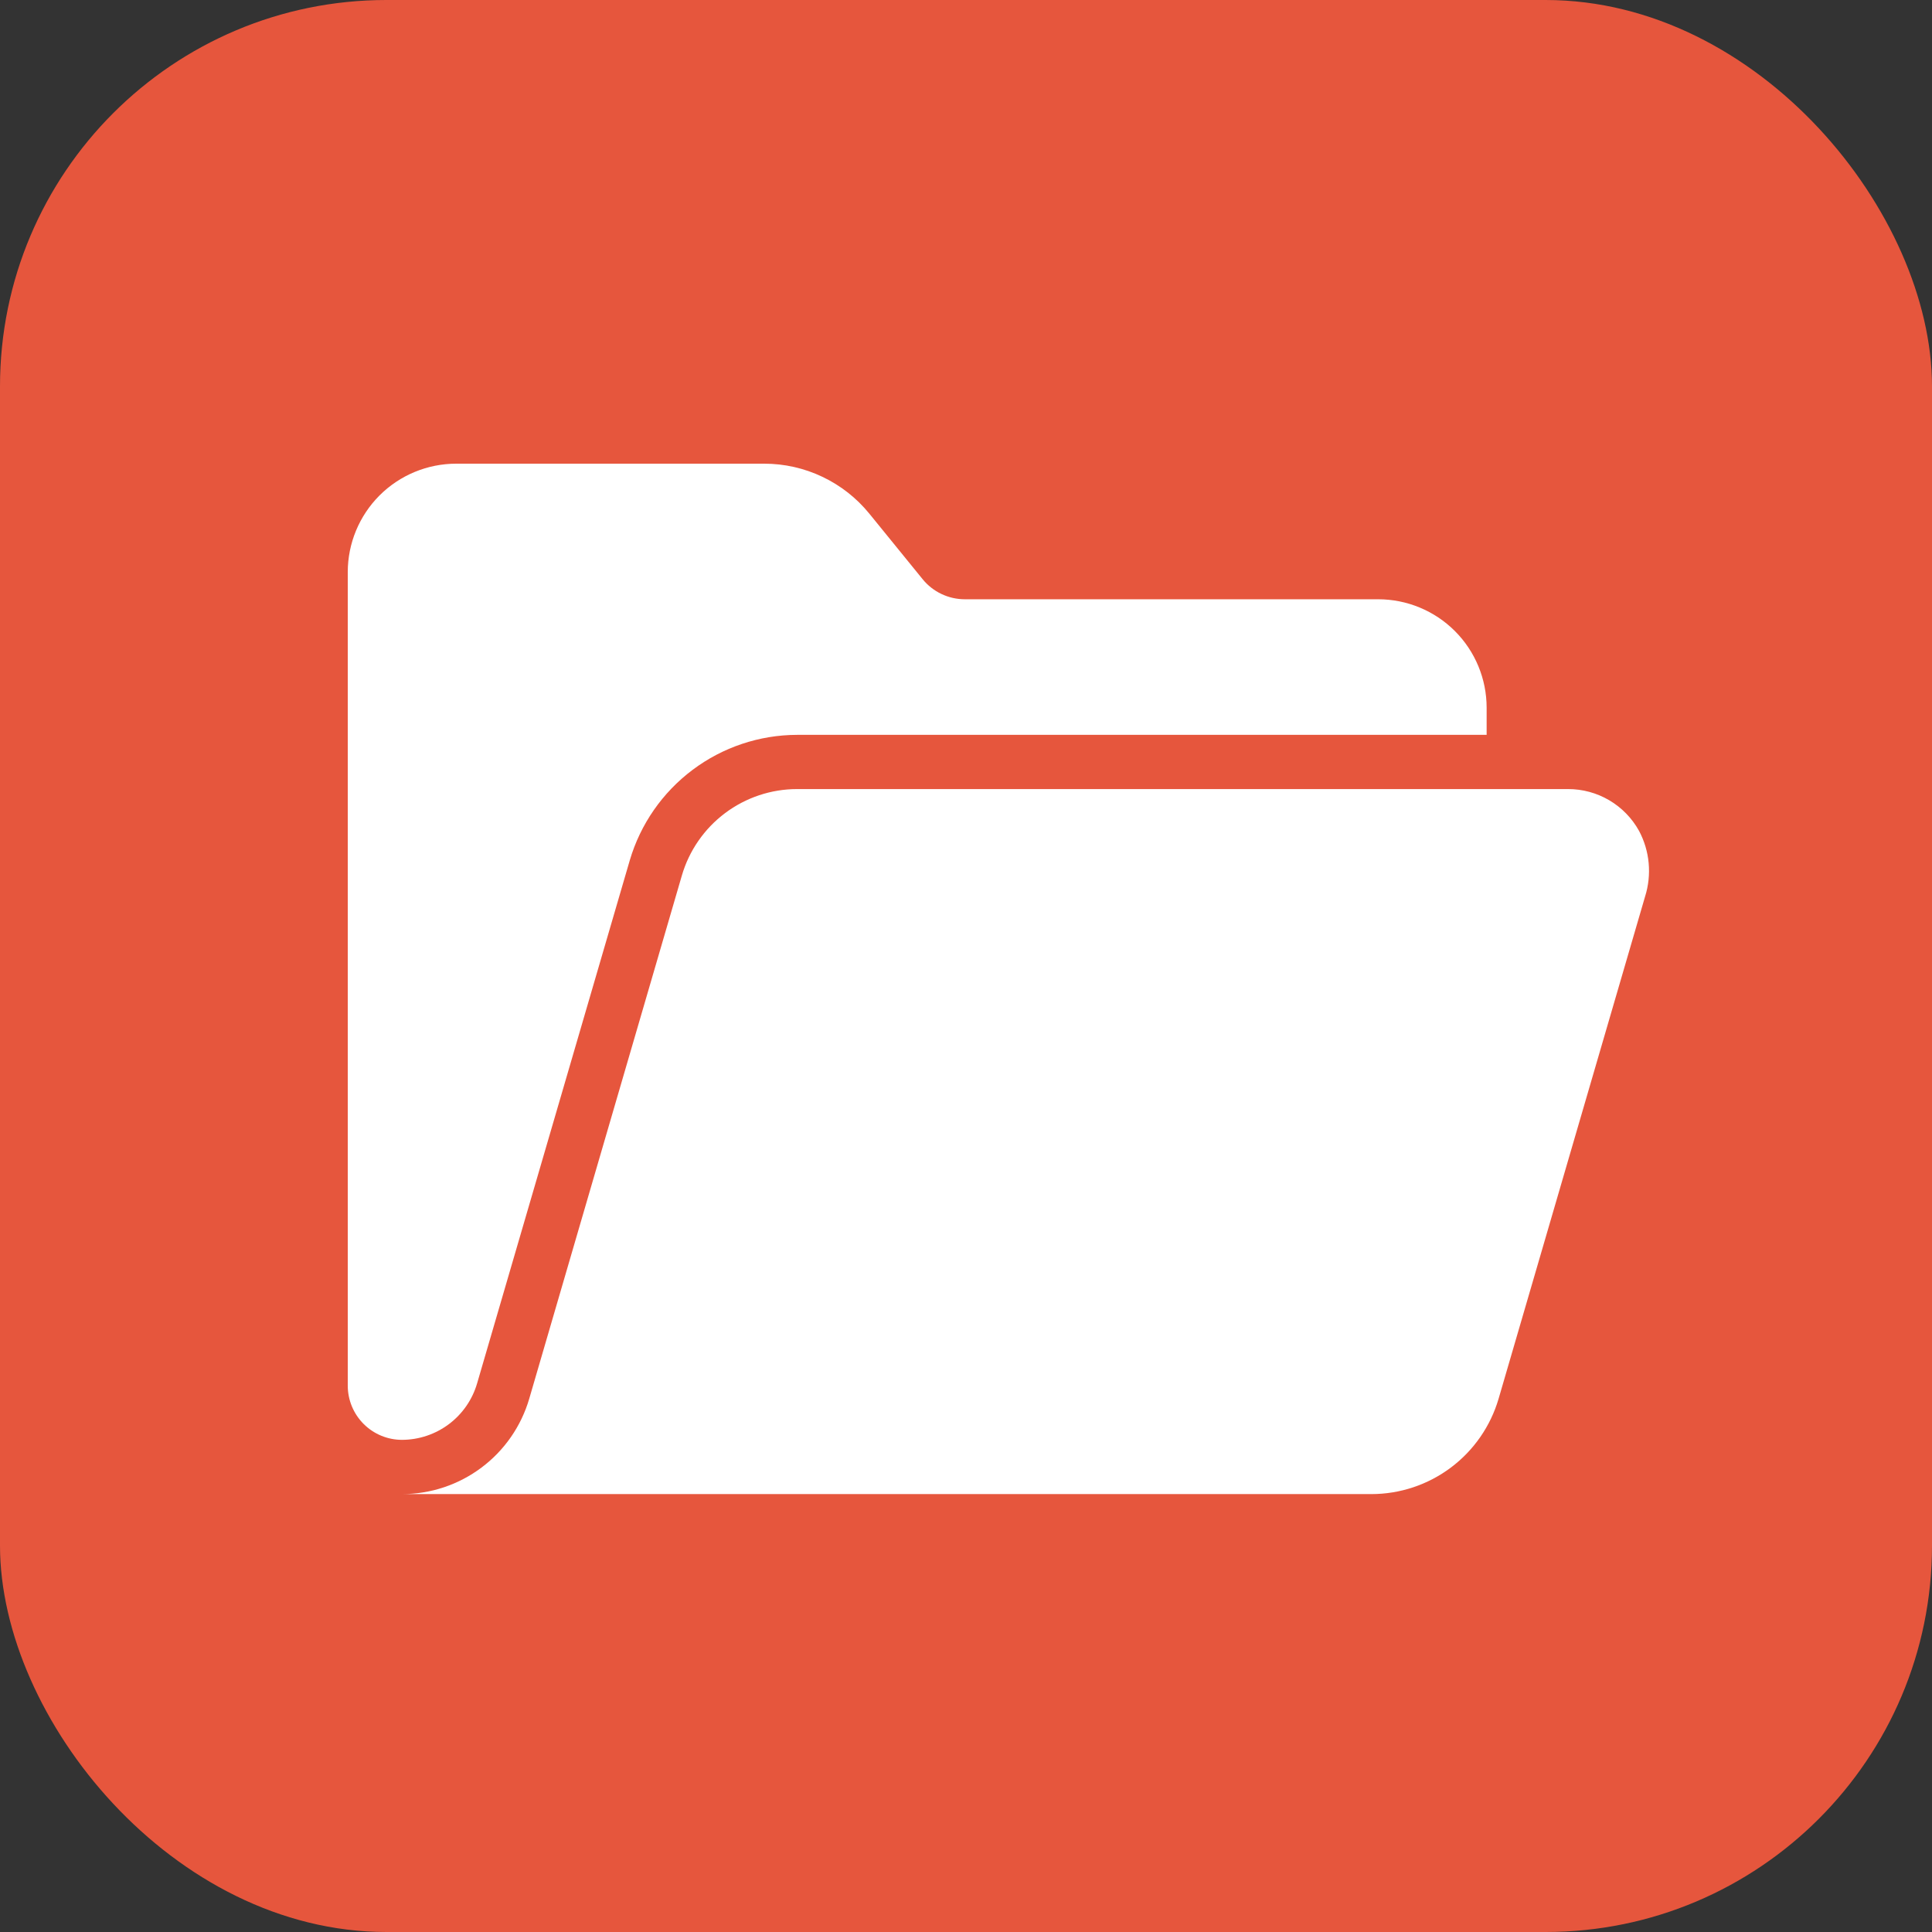
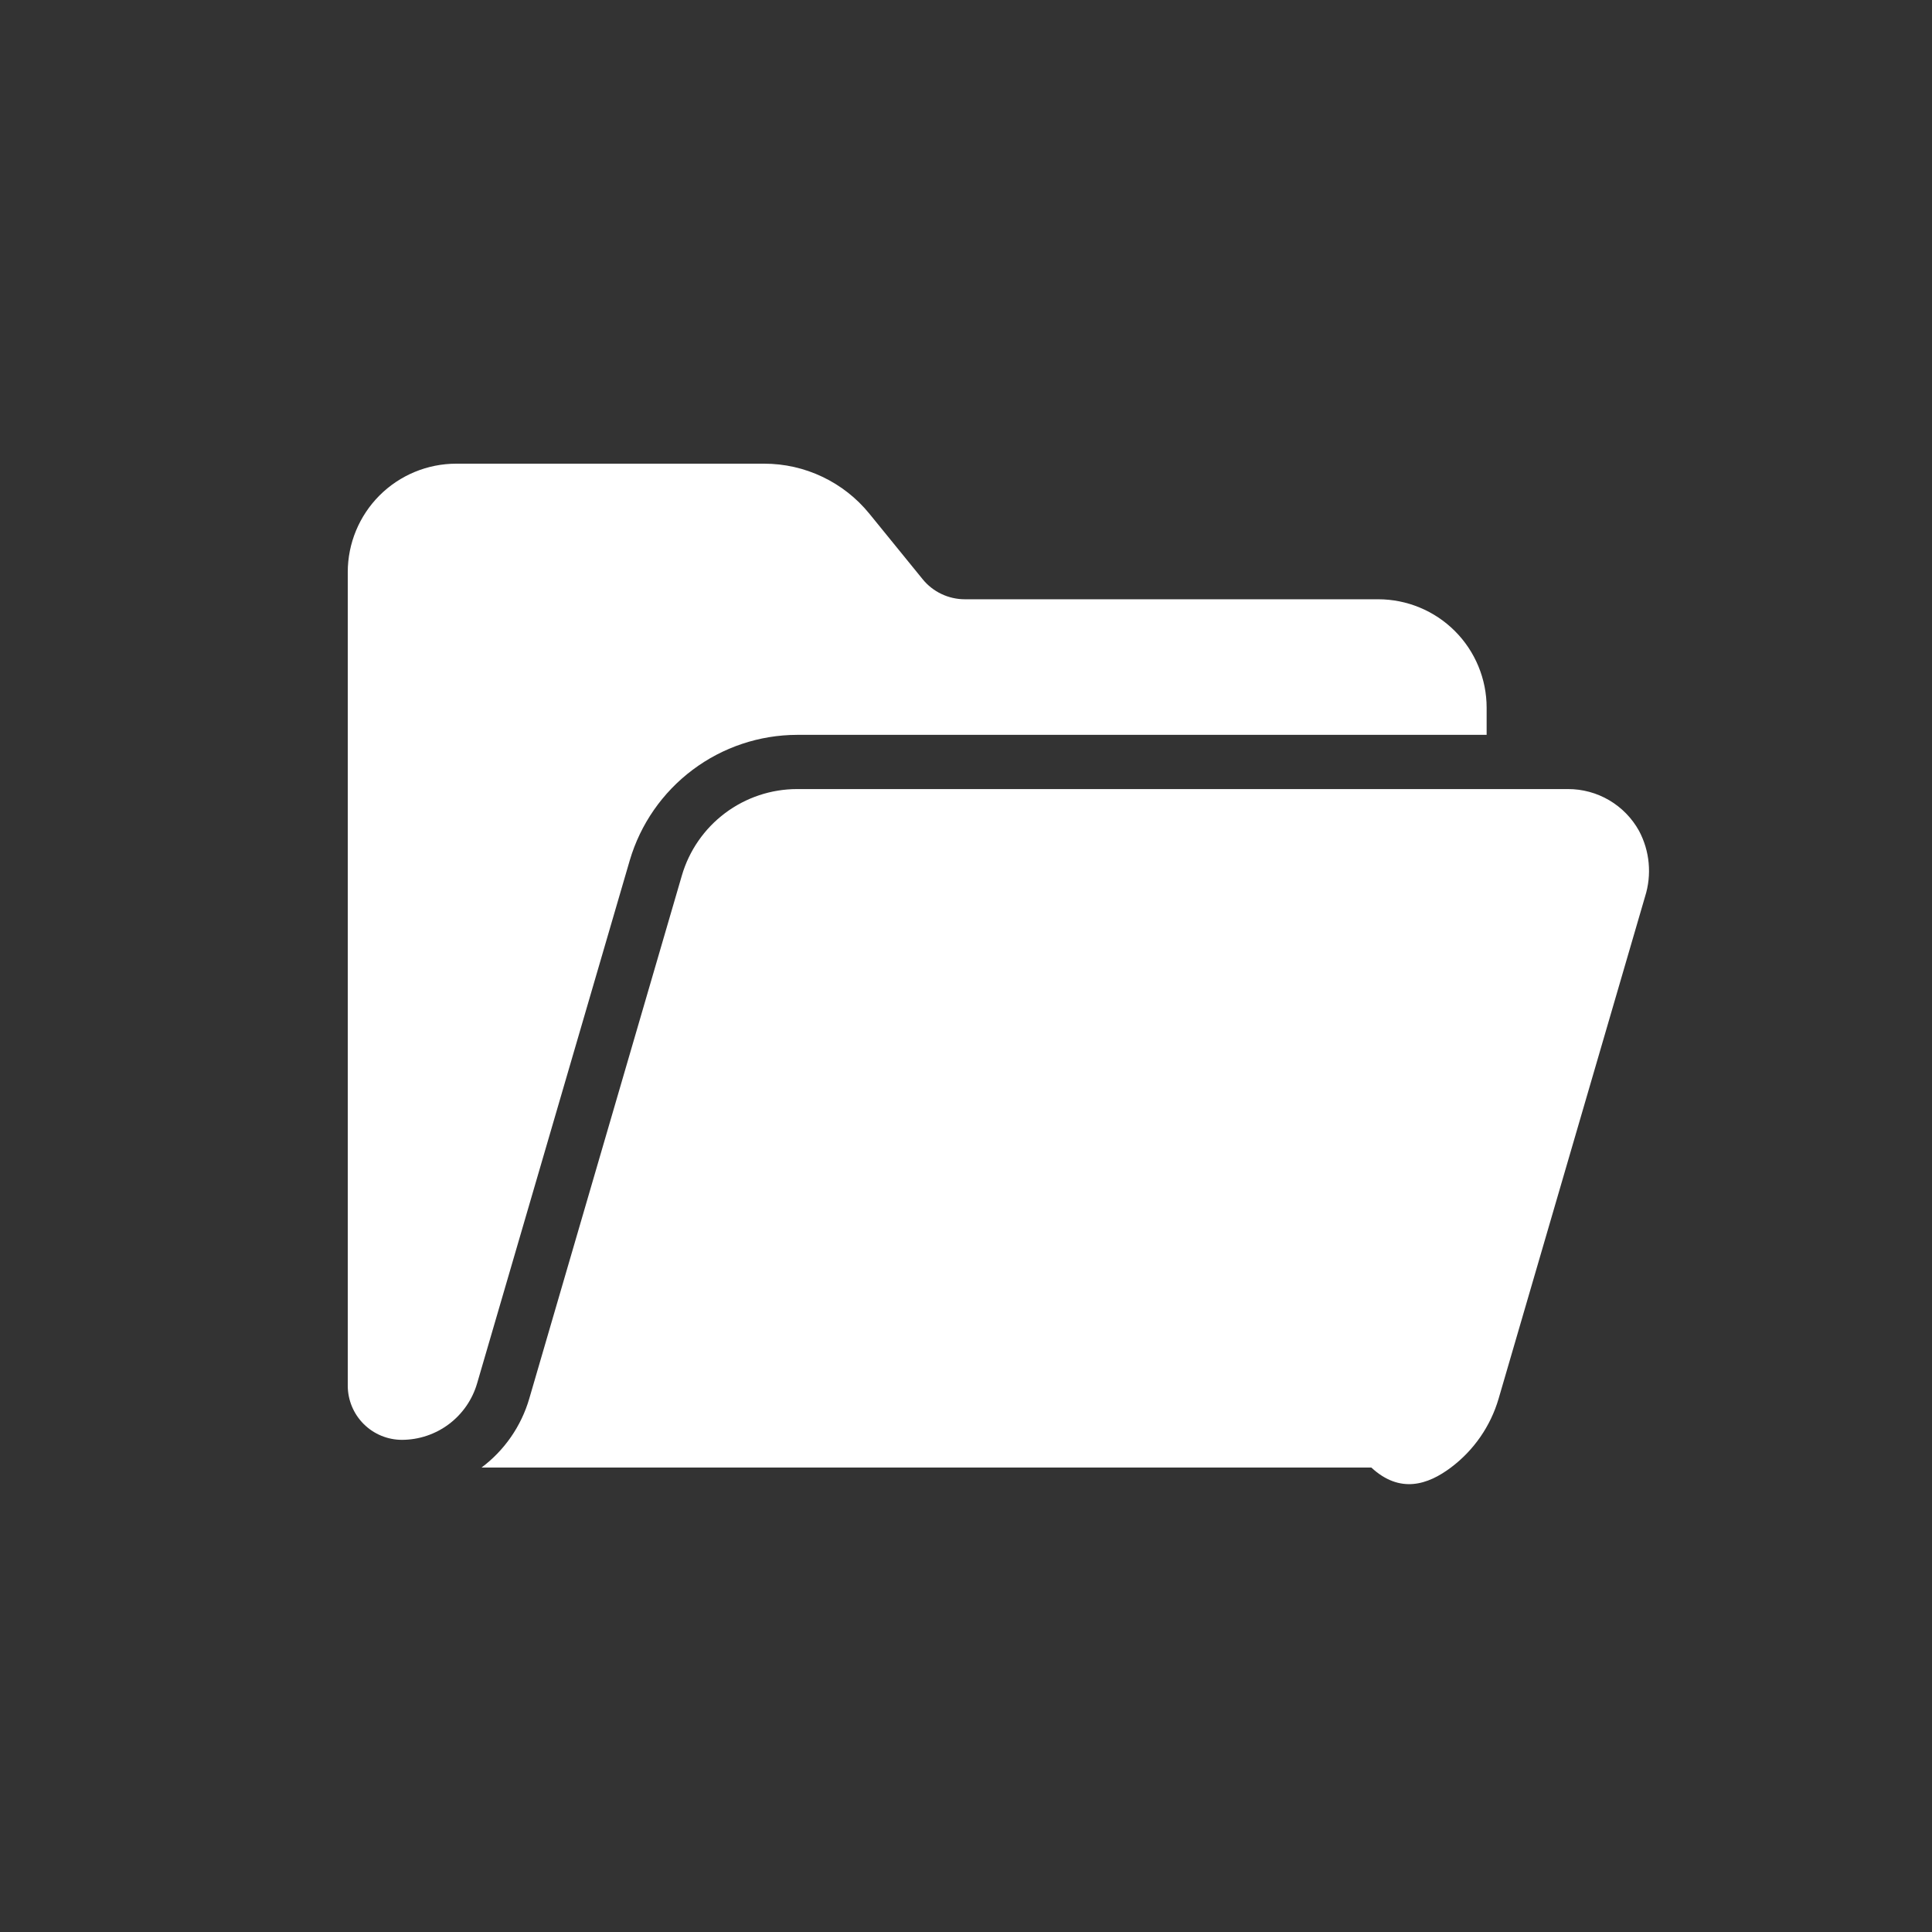
<svg xmlns="http://www.w3.org/2000/svg" width="50" height="50" viewBox="0 0 50 50" fill="none">
  <rect x="0" y="0" width="50" height="50" fill="#333333" stroke="none" />
-   <rect width="50" height="50" rx="10" fill="#E6563D" />
-   <path d="M42.418 21.502C42.236 21.174 41.969 20.9 41.646 20.71C41.323 20.52 40.954 20.42 40.579 20.421H20.63C19.957 20.421 19.303 20.64 18.765 21.043C18.227 21.447 17.834 22.014 17.646 22.66L13.697 36.197C13.489 36.909 13.056 37.535 12.462 37.98C11.868 38.426 11.146 38.667 10.404 38.667H35.49C36.232 38.667 36.955 38.426 37.549 37.98C38.142 37.535 38.576 36.909 38.784 36.197L42.575 23.2C42.663 22.921 42.694 22.627 42.667 22.335C42.641 22.044 42.555 21.76 42.418 21.502Z" fill="white" />
+   <path d="M42.418 21.502C42.236 21.174 41.969 20.9 41.646 20.71C41.323 20.52 40.954 20.42 40.579 20.421H20.63C19.957 20.421 19.303 20.64 18.765 21.043C18.227 21.447 17.834 22.014 17.646 22.66L13.697 36.197C13.489 36.909 13.056 37.535 12.462 37.98H35.49C36.232 38.667 36.955 38.426 37.549 37.98C38.142 37.535 38.576 36.909 38.784 36.197L42.575 23.2C42.663 22.921 42.694 22.627 42.667 22.335C42.641 22.044 42.555 21.76 42.418 21.502Z" fill="white" />
  <path d="M12.347 35.803L16.298 22.267C16.573 21.331 17.144 20.509 17.924 19.924C18.704 19.338 19.653 19.02 20.628 19.018H38.474V18.316C38.474 17.571 38.178 16.857 37.652 16.331C37.125 15.805 36.411 15.509 35.667 15.509H24.969C24.76 15.509 24.553 15.462 24.364 15.372C24.176 15.283 24.009 15.152 23.877 14.989L22.498 13.293C22.169 12.889 21.755 12.564 21.284 12.34C20.814 12.116 20.3 12 19.779 12H11.807C11.063 12 10.349 12.296 9.822 12.822C9.296 13.349 9 14.063 9 14.807V35.86C9 36.232 9.148 36.589 9.411 36.852C9.674 37.115 10.031 37.263 10.403 37.263C10.842 37.262 11.268 37.119 11.618 36.856C11.968 36.593 12.224 36.224 12.347 35.803Z" fill="white" />
</svg>